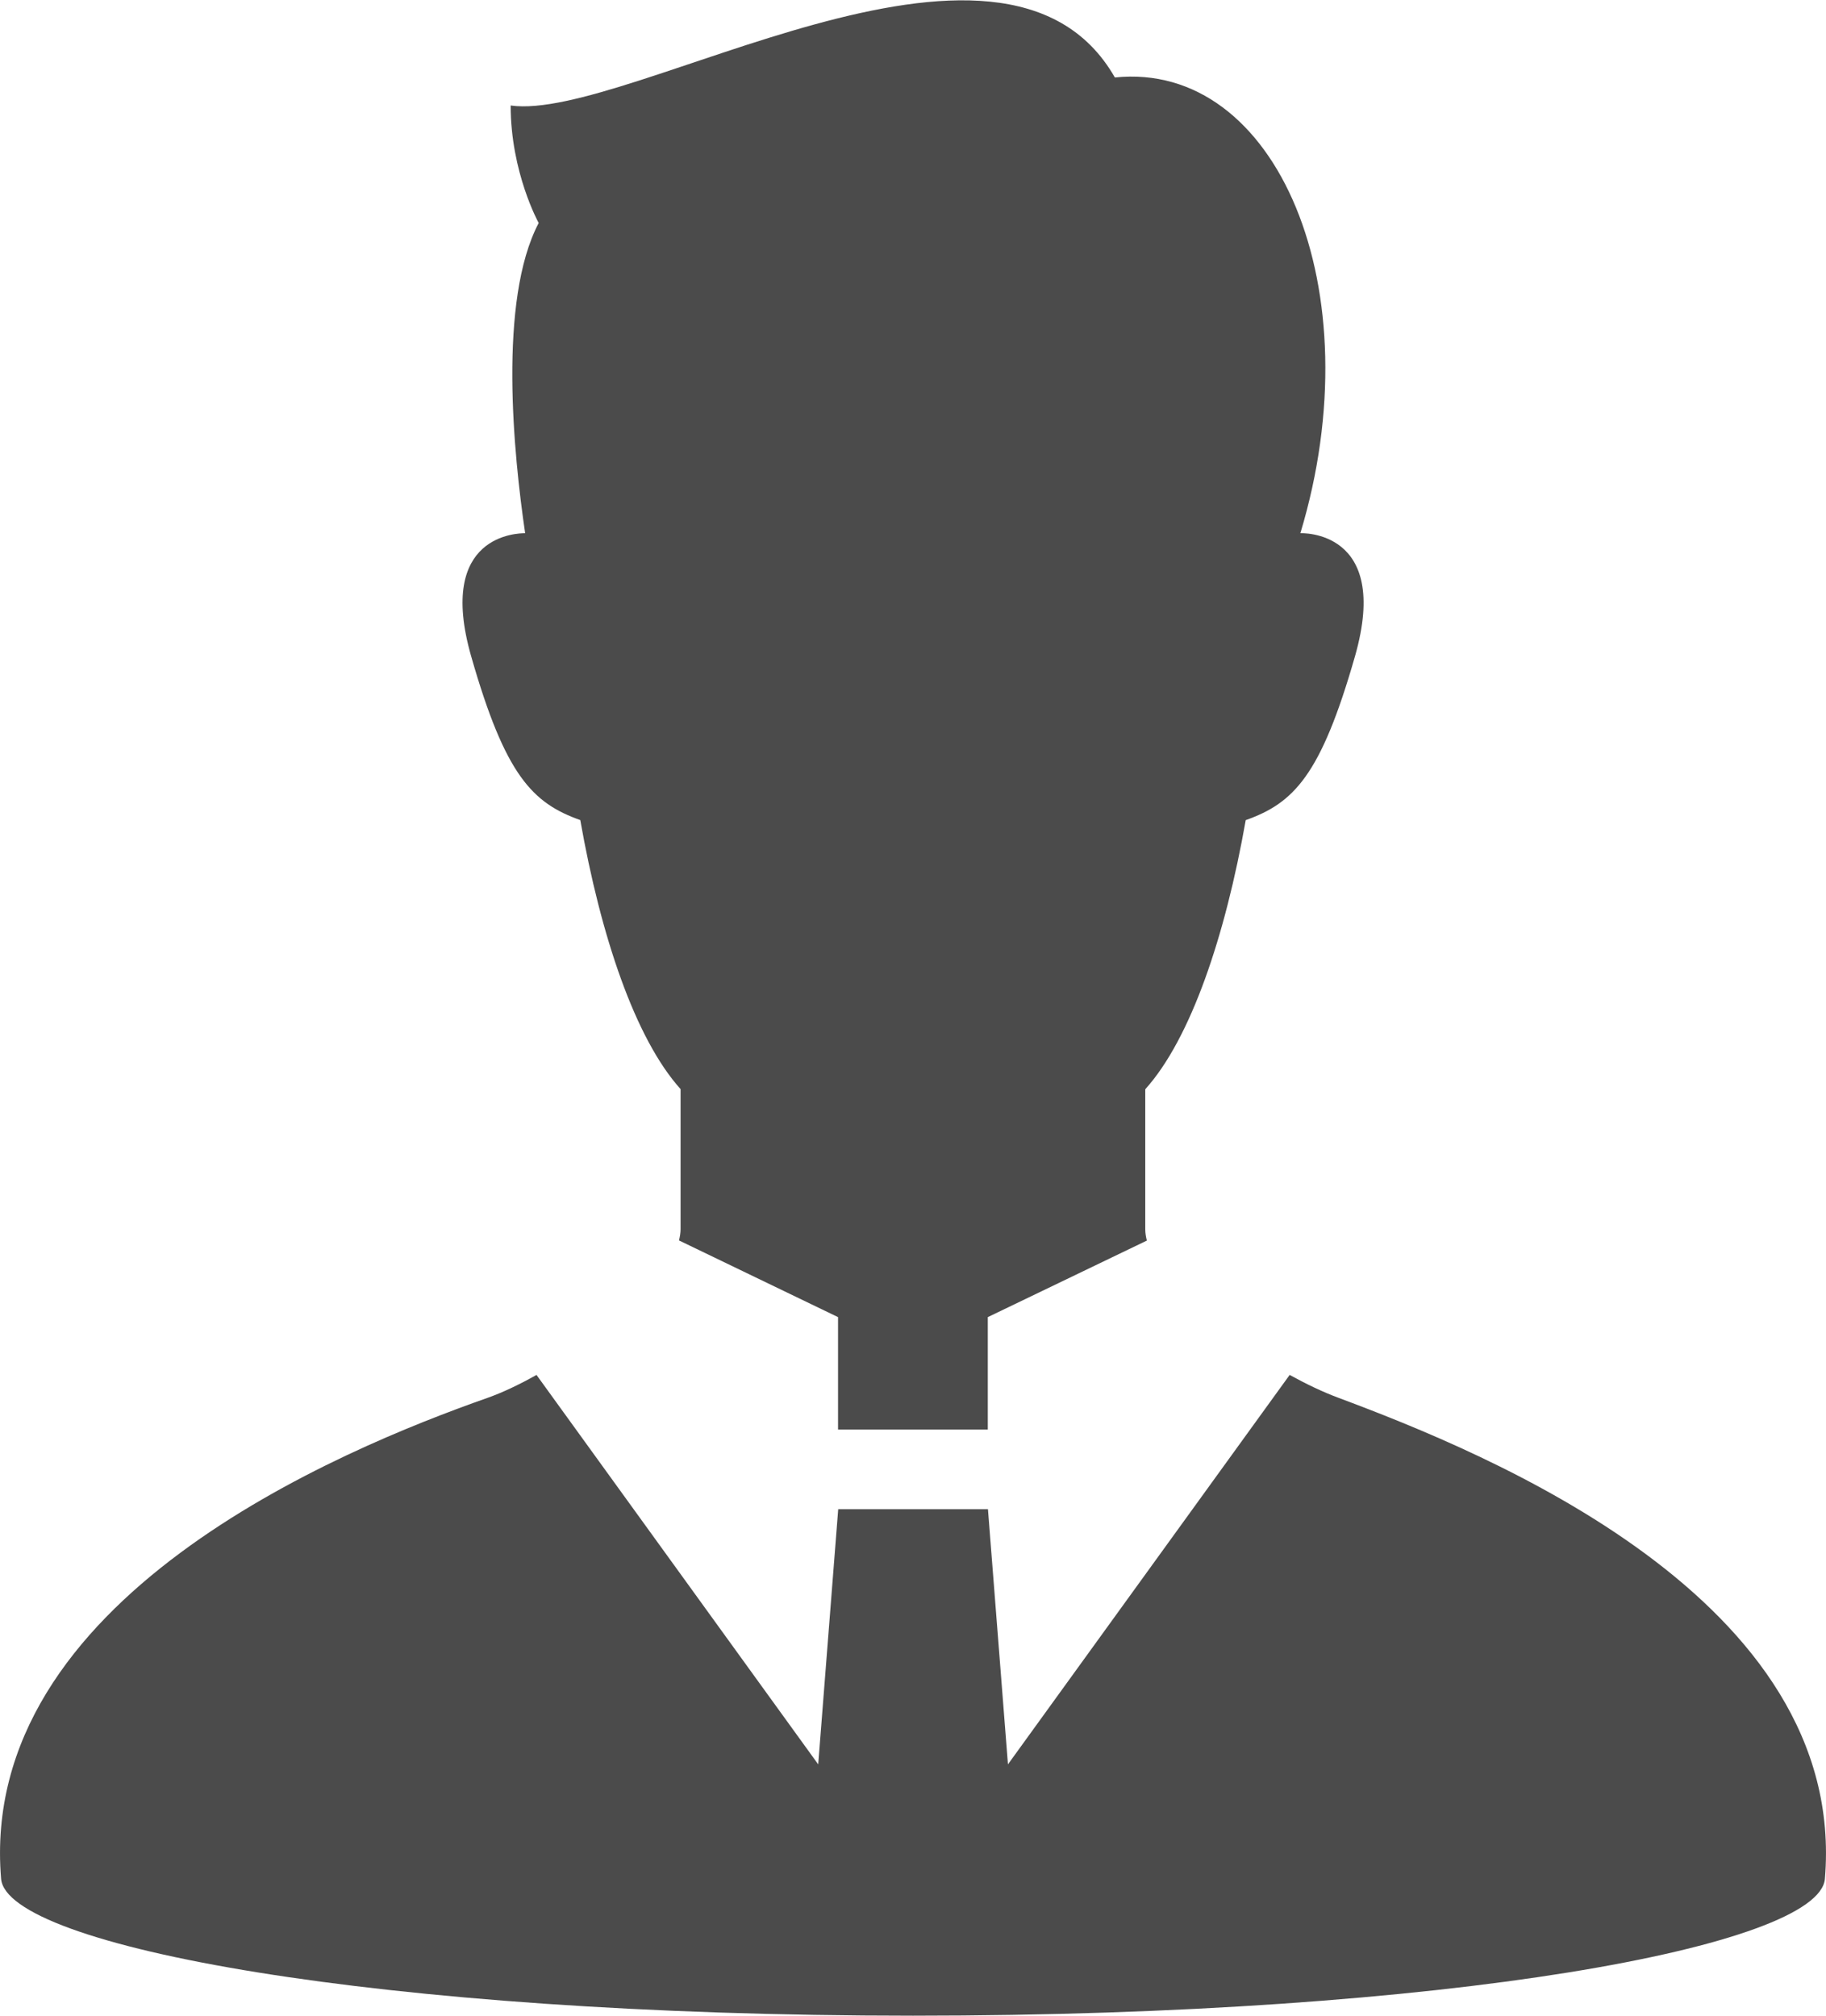
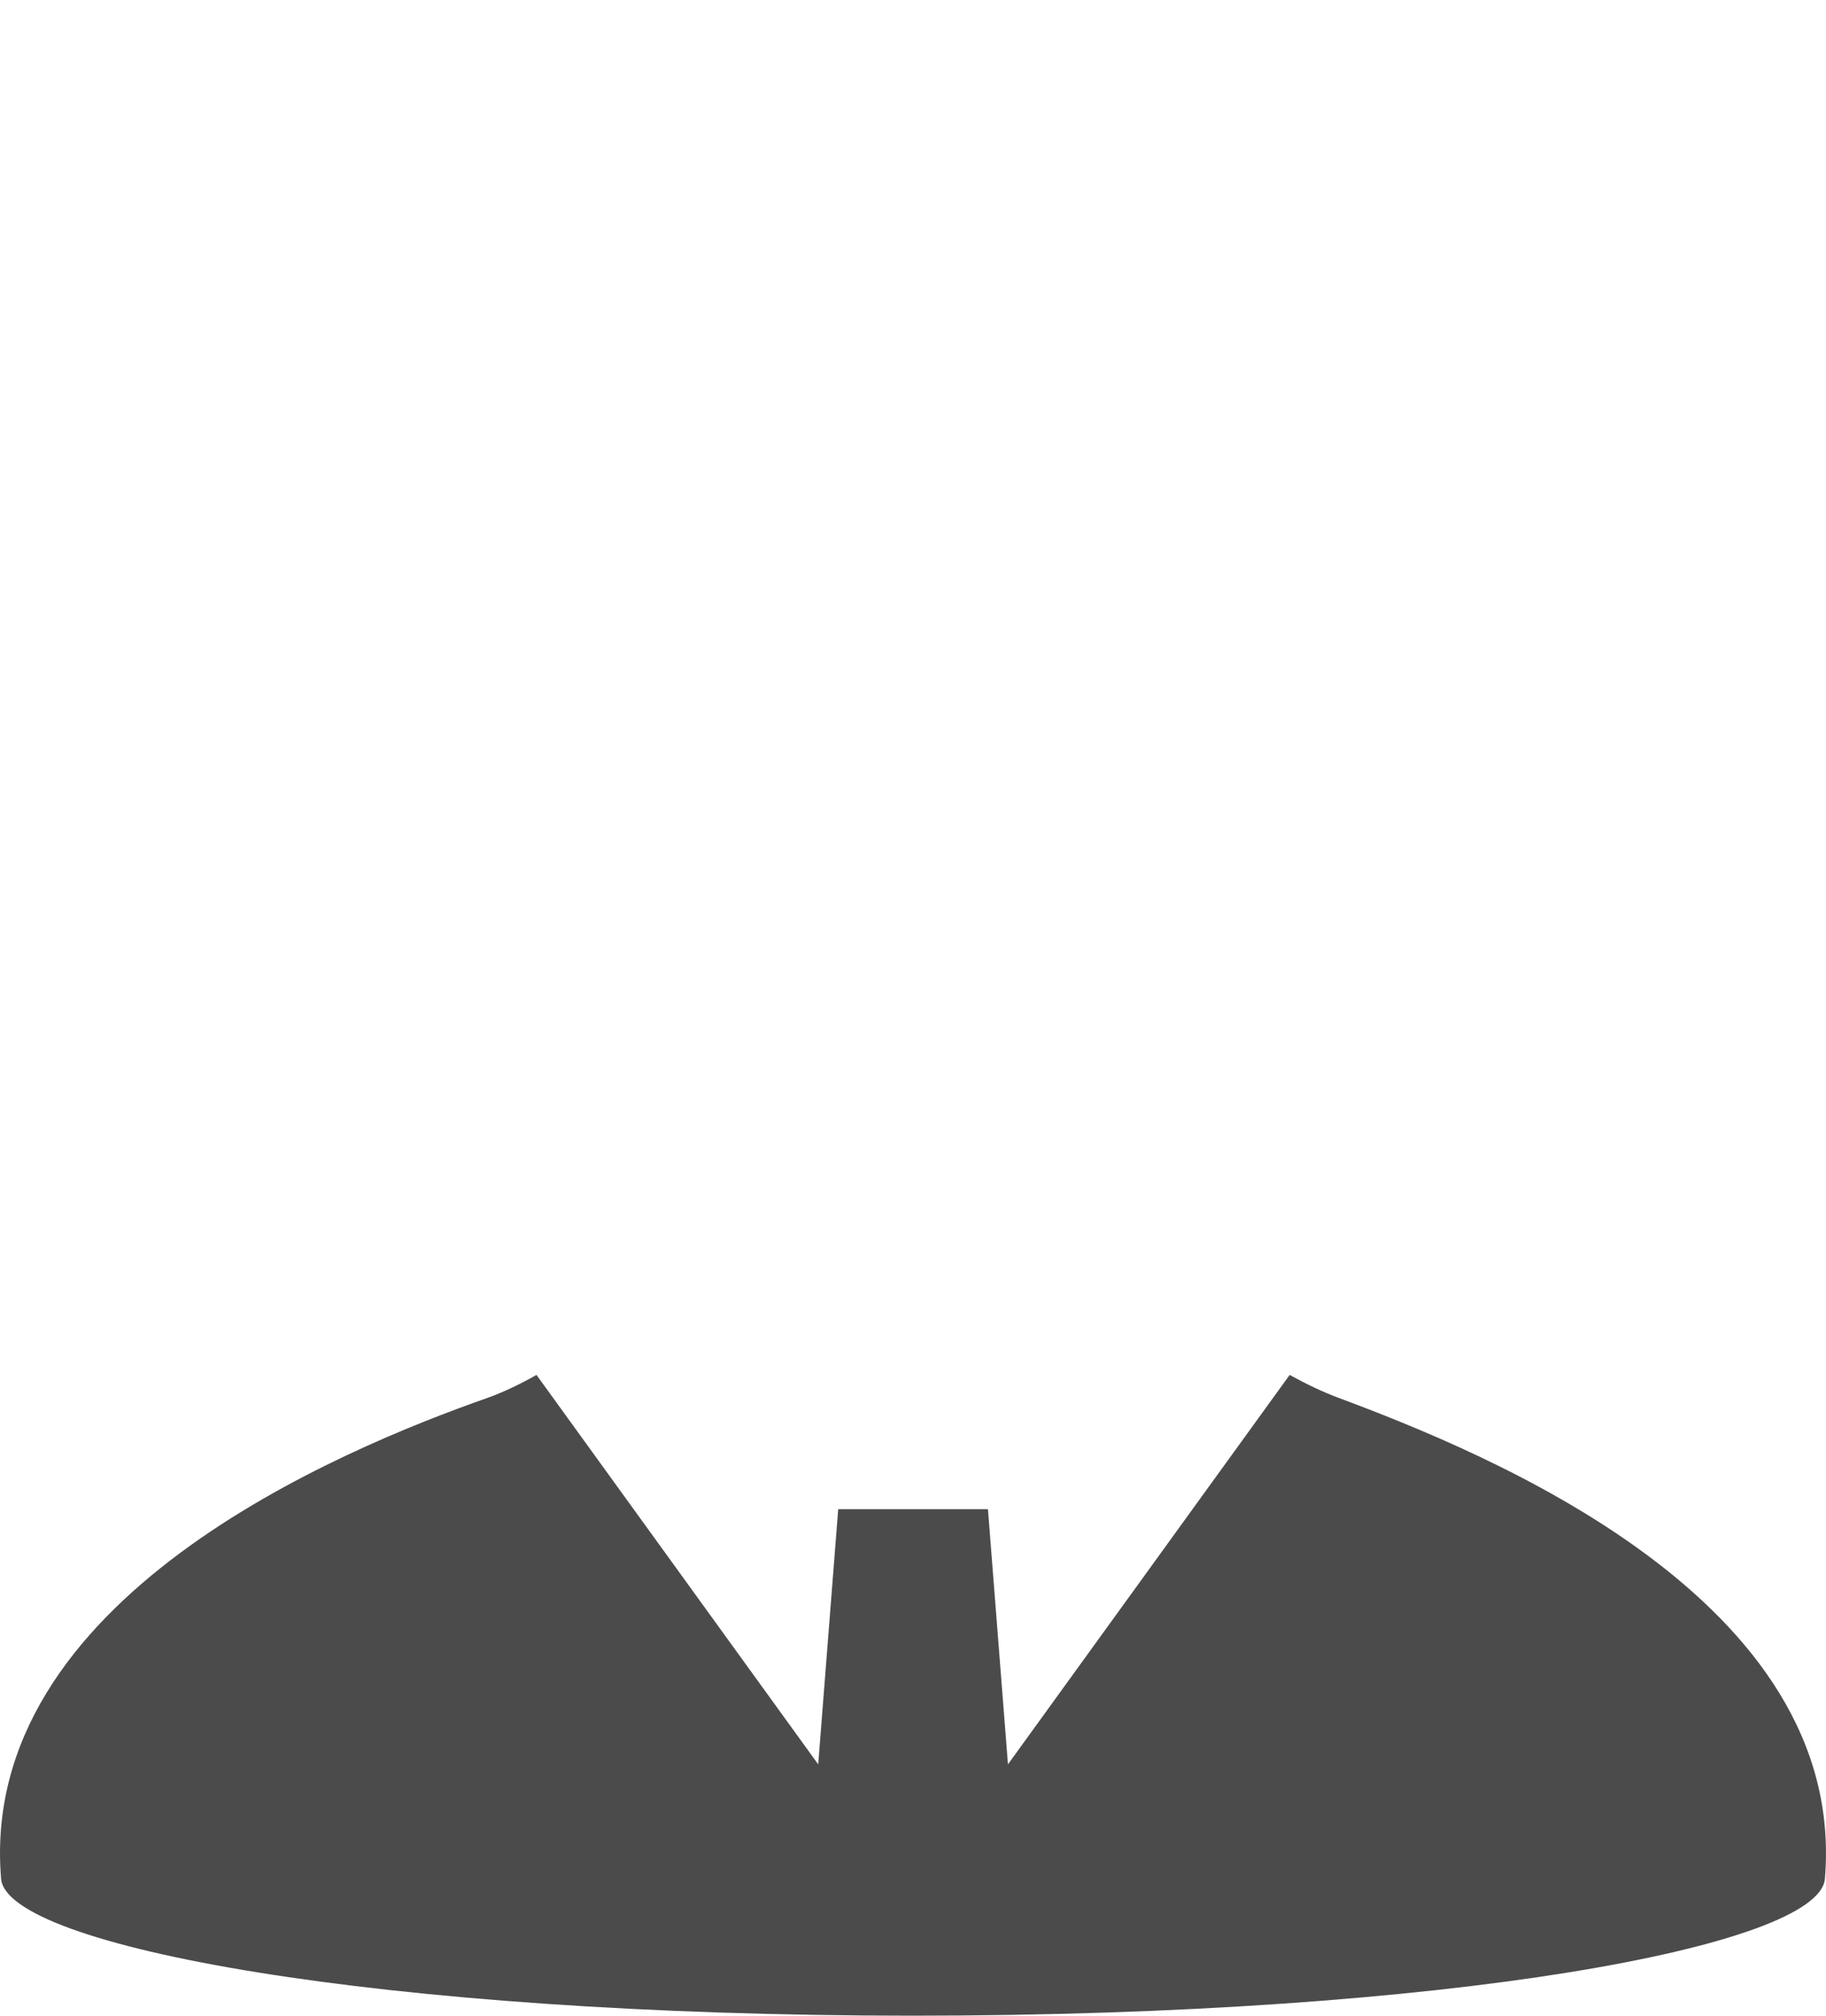
<svg xmlns="http://www.w3.org/2000/svg" id="_レイヤー_2" data-name="レイヤー 2" viewBox="0 0 115.96 128">
  <defs>
    <style>
      .cls-1 {
        fill: #4b4b4b;
        stroke-width: 0px;
      }
    </style>
  </defs>
  <g id="_1" data-name="1">
    <g>
      <path class="cls-1" d="m84.99,88.76c-.97-.36-2.02-.86-3.09-1.45l-17.89,24.73-1.27-16.2h-9.51l-1.27,16.2-17.89-24.73c-1.1.62-2.16,1.12-3.09,1.45C21.6,92.06-1.42,101.54.07,119.31c.36,4.26,23.81,8.69,57.91,8.69s57.55-4.42,57.91-8.69c1.49-17.79-21.59-27.07-30.9-30.55Z" />
-       <path class="cls-1" d="m36.85,52.07c1.3,7.38,3.49,13.89,6.37,17.09v8.9c0,.23-.04.46-.1.71l10.1,4.87v7.14h9.51v-7.14l10.1-4.86c-.06-.25-.1-.48-.1-.71v-8.9c2.89-3.21,5.08-9.72,6.38-17.09,3.04-1.08,4.77-2.82,6.94-10.41,2.31-8.09-3.47-7.81-3.47-7.81,4.67-15.47-1.48-30.01-11.78-28.94-7.11-12.43-30.91,2.84-38.37,1.78,0,4.26,1.78,7.46,1.78,7.46-2.59,4.92-1.59,14.74-.86,19.7-.43,0-5.65.05-3.43,7.81,2.17,7.59,3.9,9.33,6.94,10.41Z" />
    </g>
  </g>
</svg>